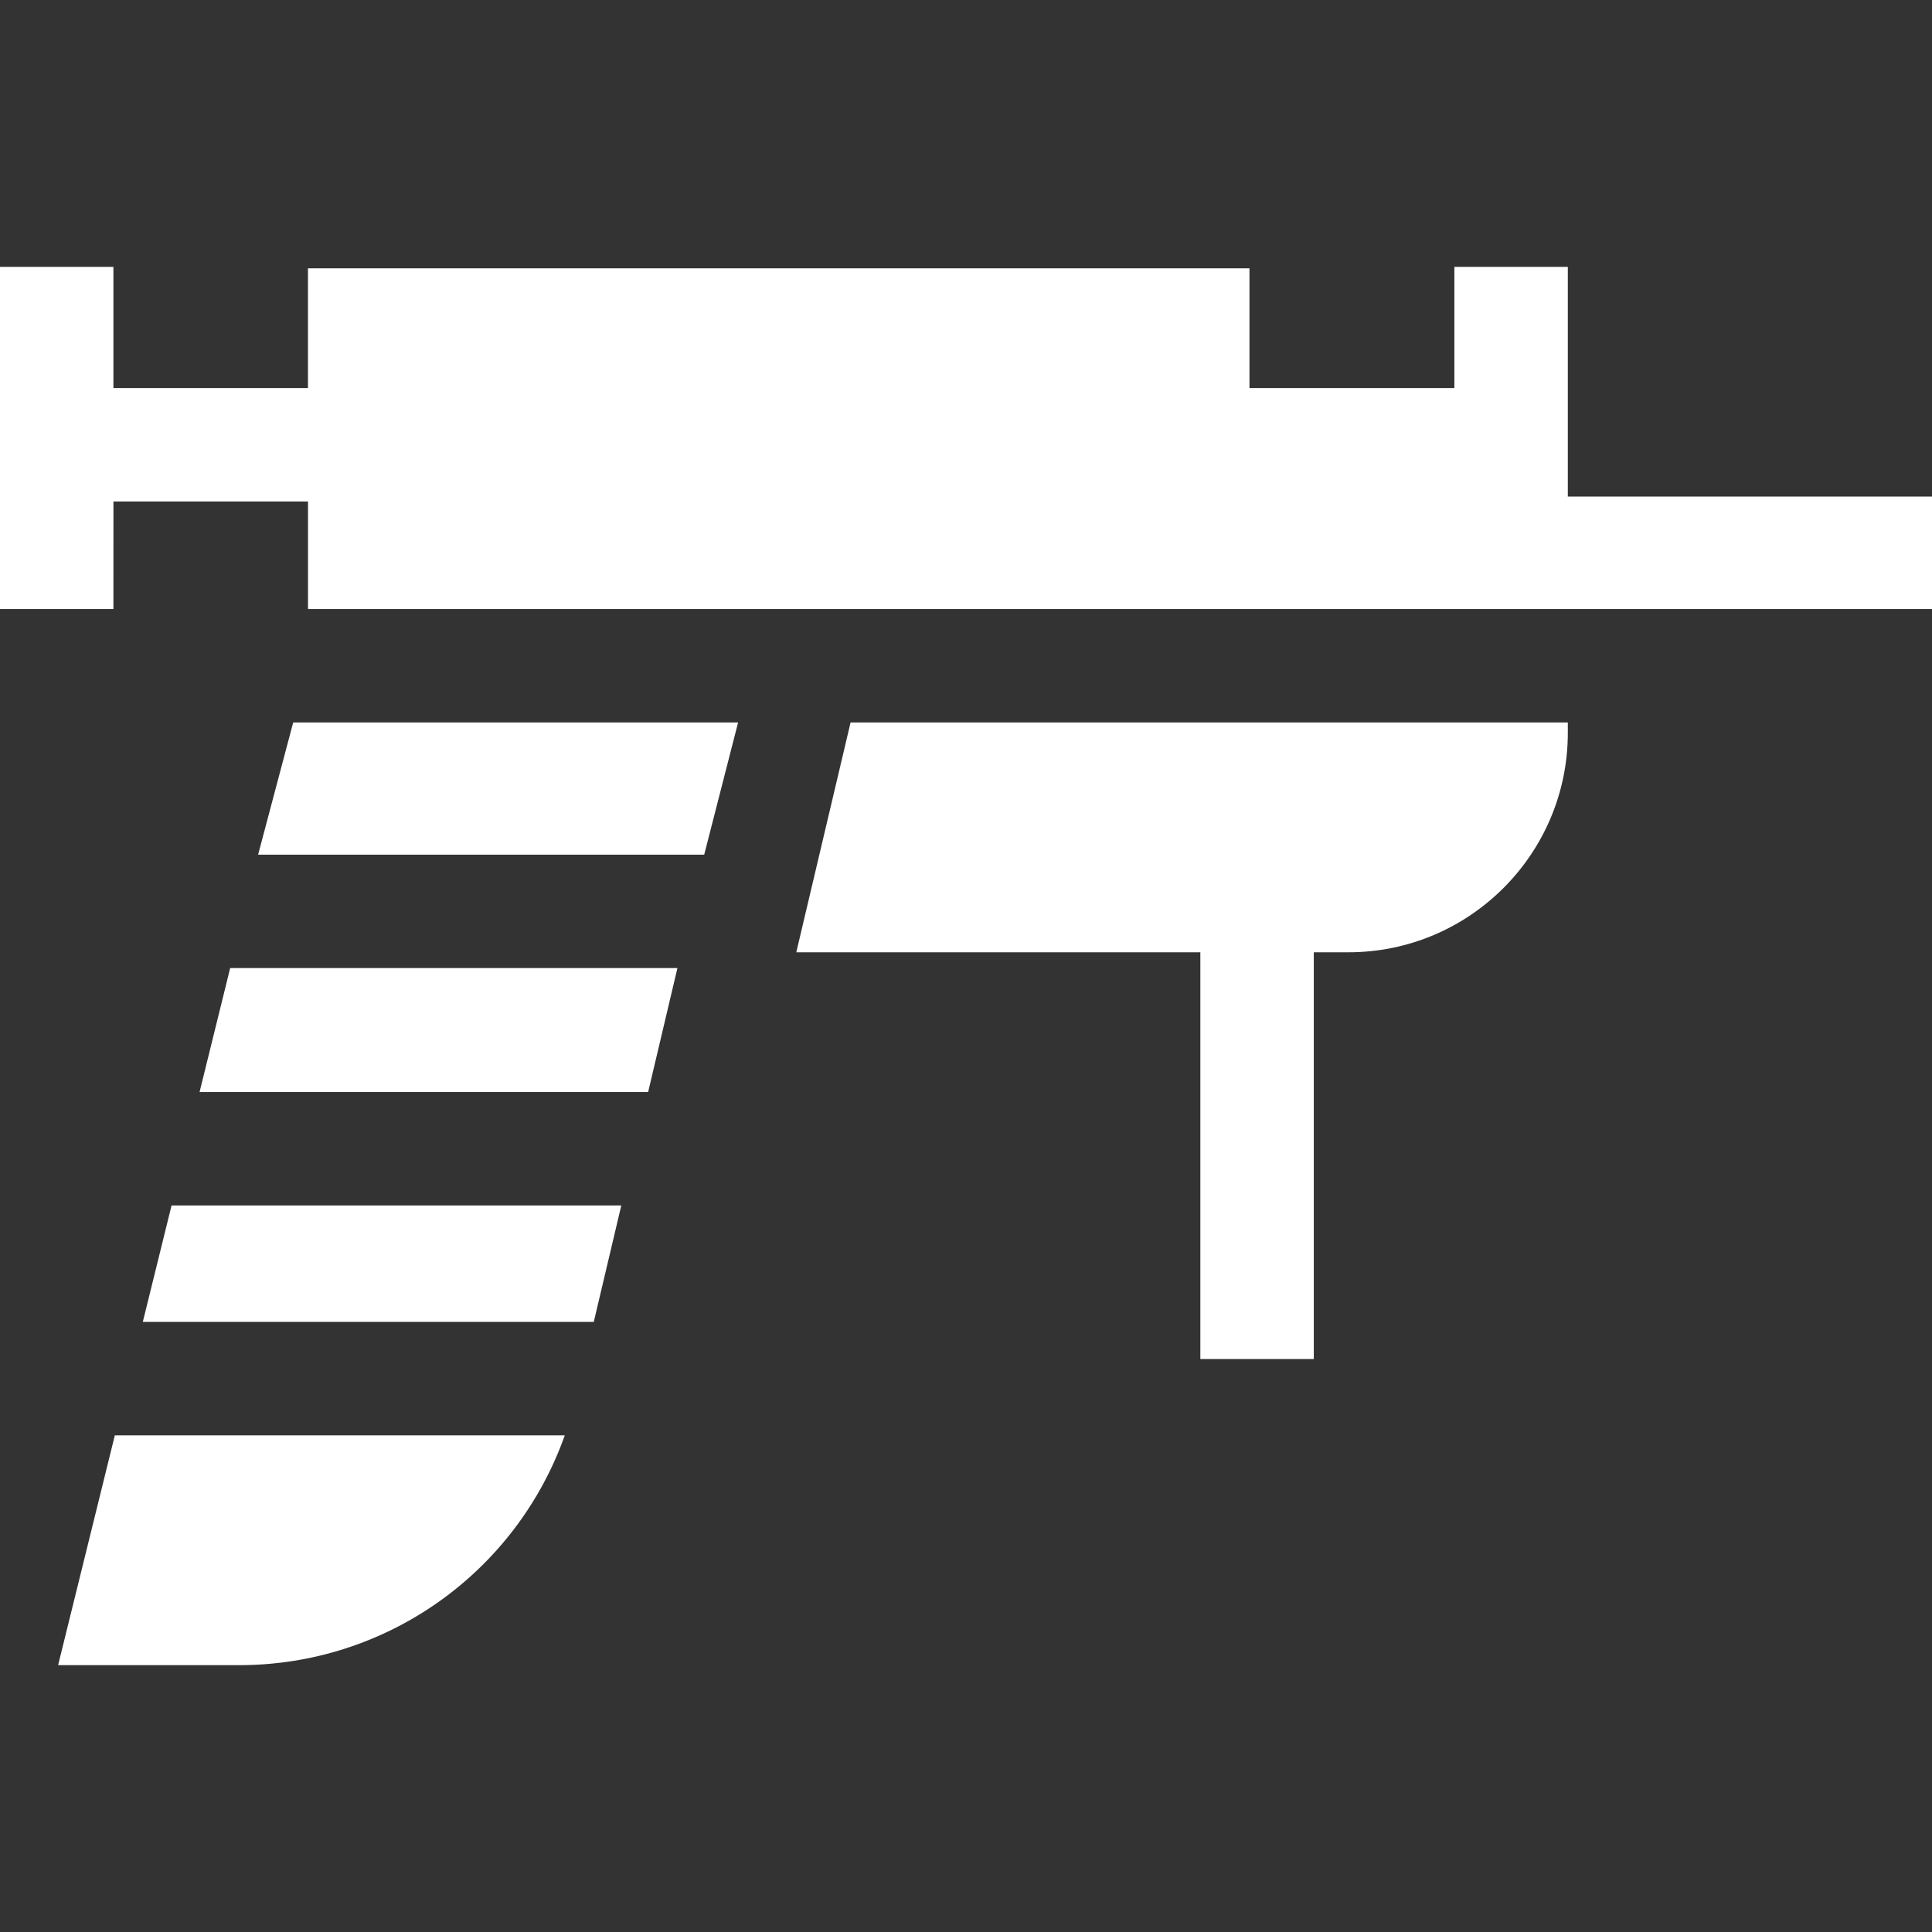
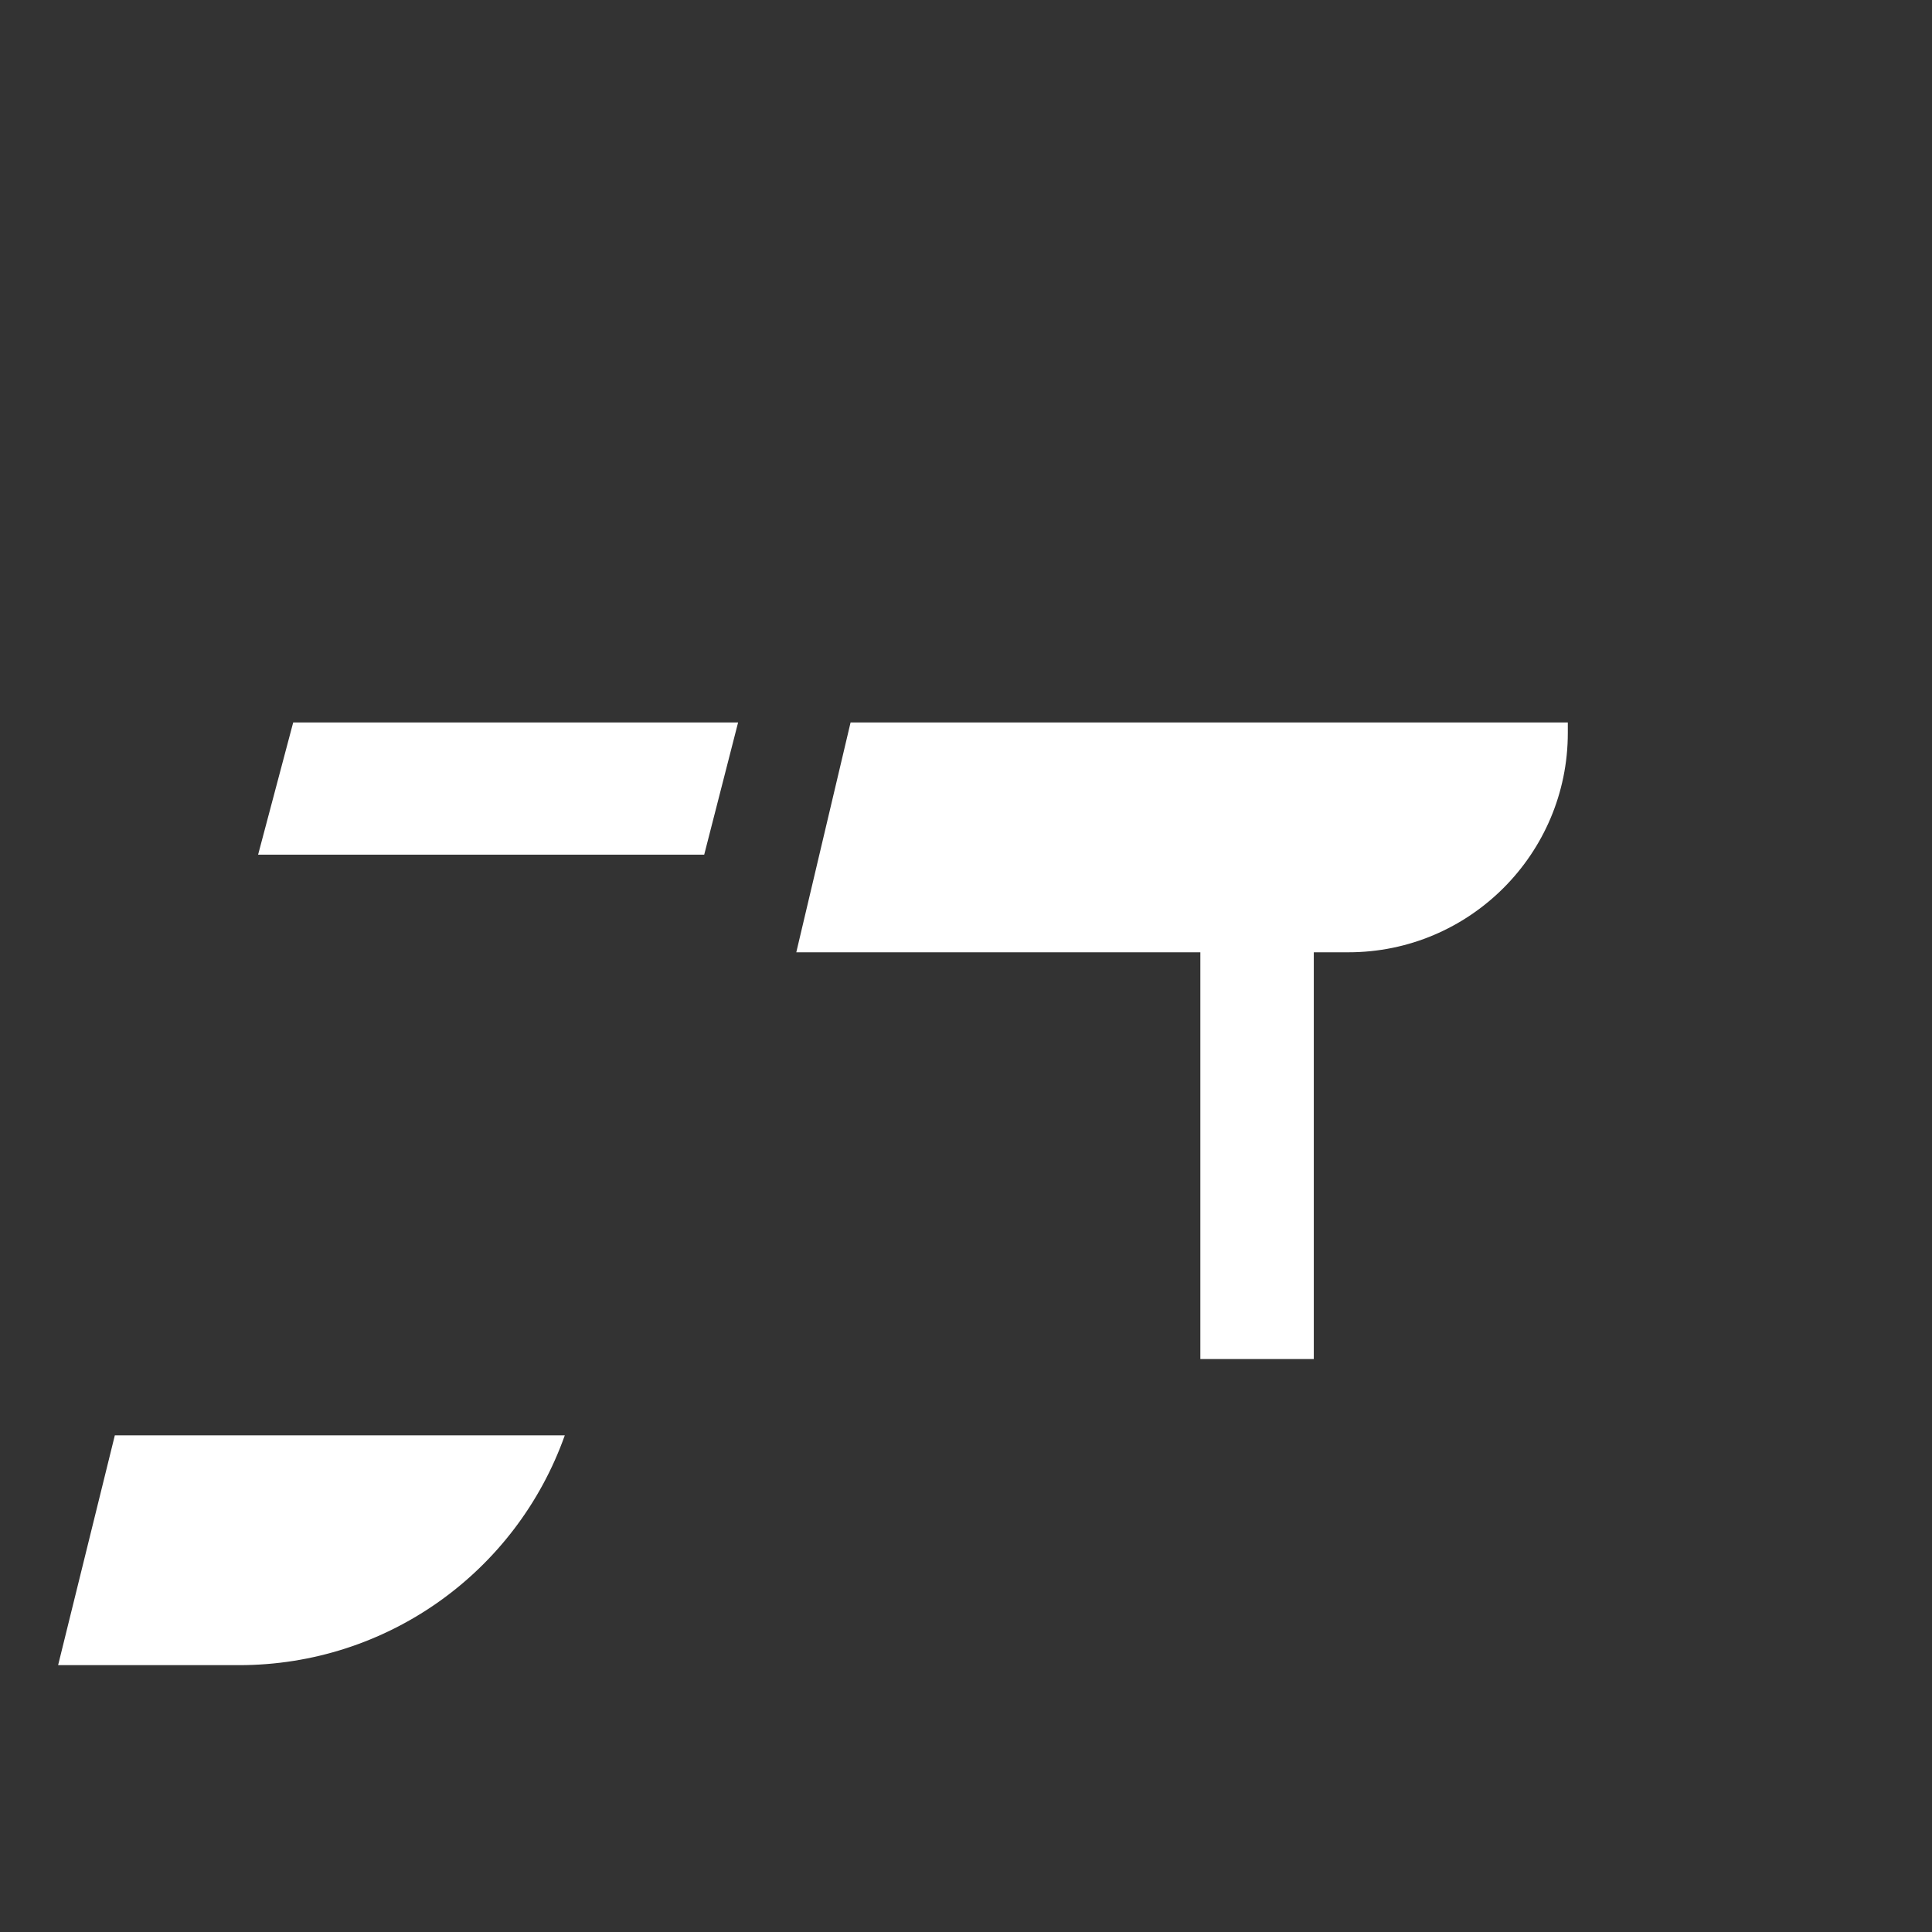
<svg xmlns="http://www.w3.org/2000/svg" fill="none" height="50" viewBox="0 0 50 50" width="50">
  <rect x="0" y="0" width="50" height="50" fill="#333333" stroke="none" />
  <clipPath id="a">
    <path d="m0 0h50v50h-50z" />
  </clipPath>
  <g clip-path="url(#a)" fill="#fff">
    <path d="m20.608 24.645h10.457v10.527h2.936v-10.527h.898c3.13 0 5.676-2.546 5.676-5.676v-.174-.098h-18.562z" />
-     <path d="m2.936 12.979h5.035v2.782h42.029v-2.911h-9.425v-5.943h-2.936v3.136h-5.303v-3.099h-24.366v3.099h-5.035v-3.136h-2.936v8.854h2.936z" />
    <path d="m7.588 18.697-.908 3.421h11.545l.877-3.421z" />
    <path d="m1.504 43.094h4.685c3.818 0 7.168-2.404 8.428-5.948h-11.645z" />
-     <path d="m3.696 34.21h11.671l.712-3.013h-11.639z" />
-     <path d="m5.957 25.053-.792 3.208h11.609l.758-3.208z" />
  </g>
</svg>